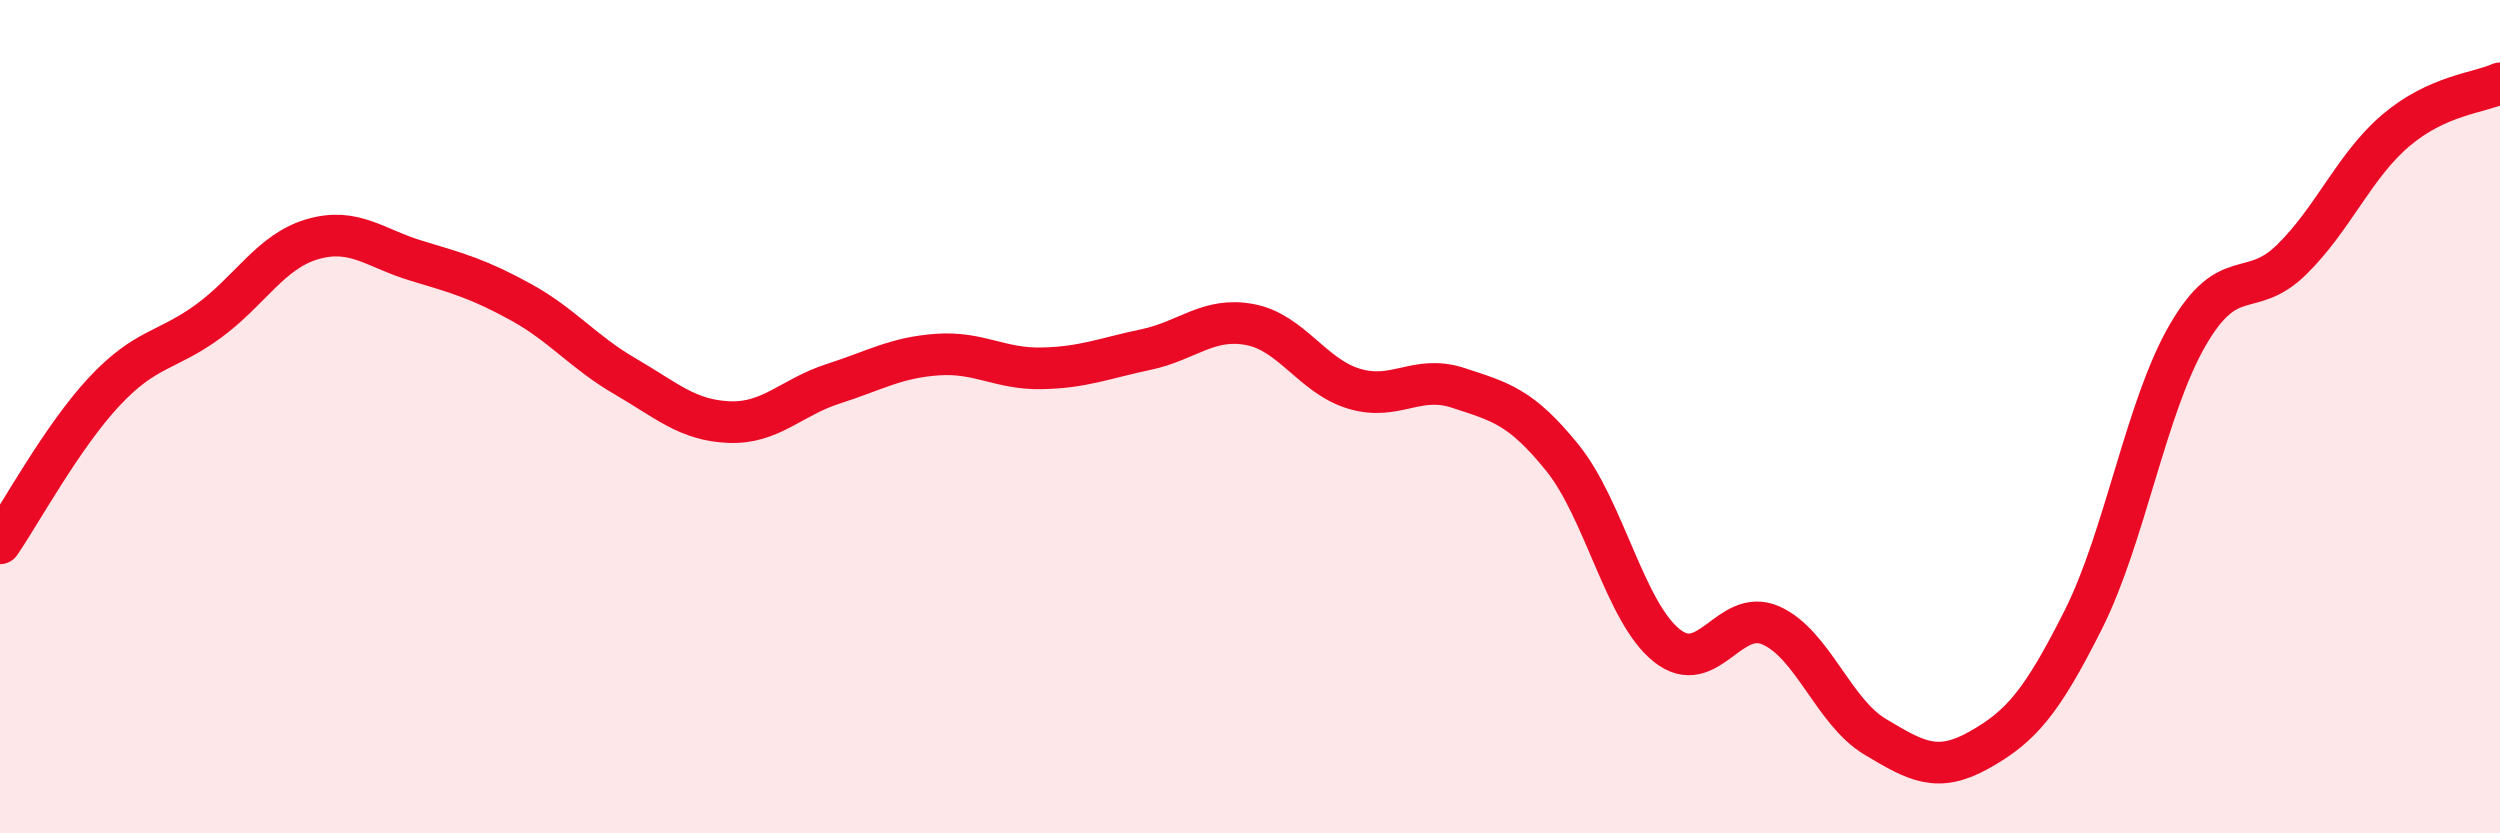
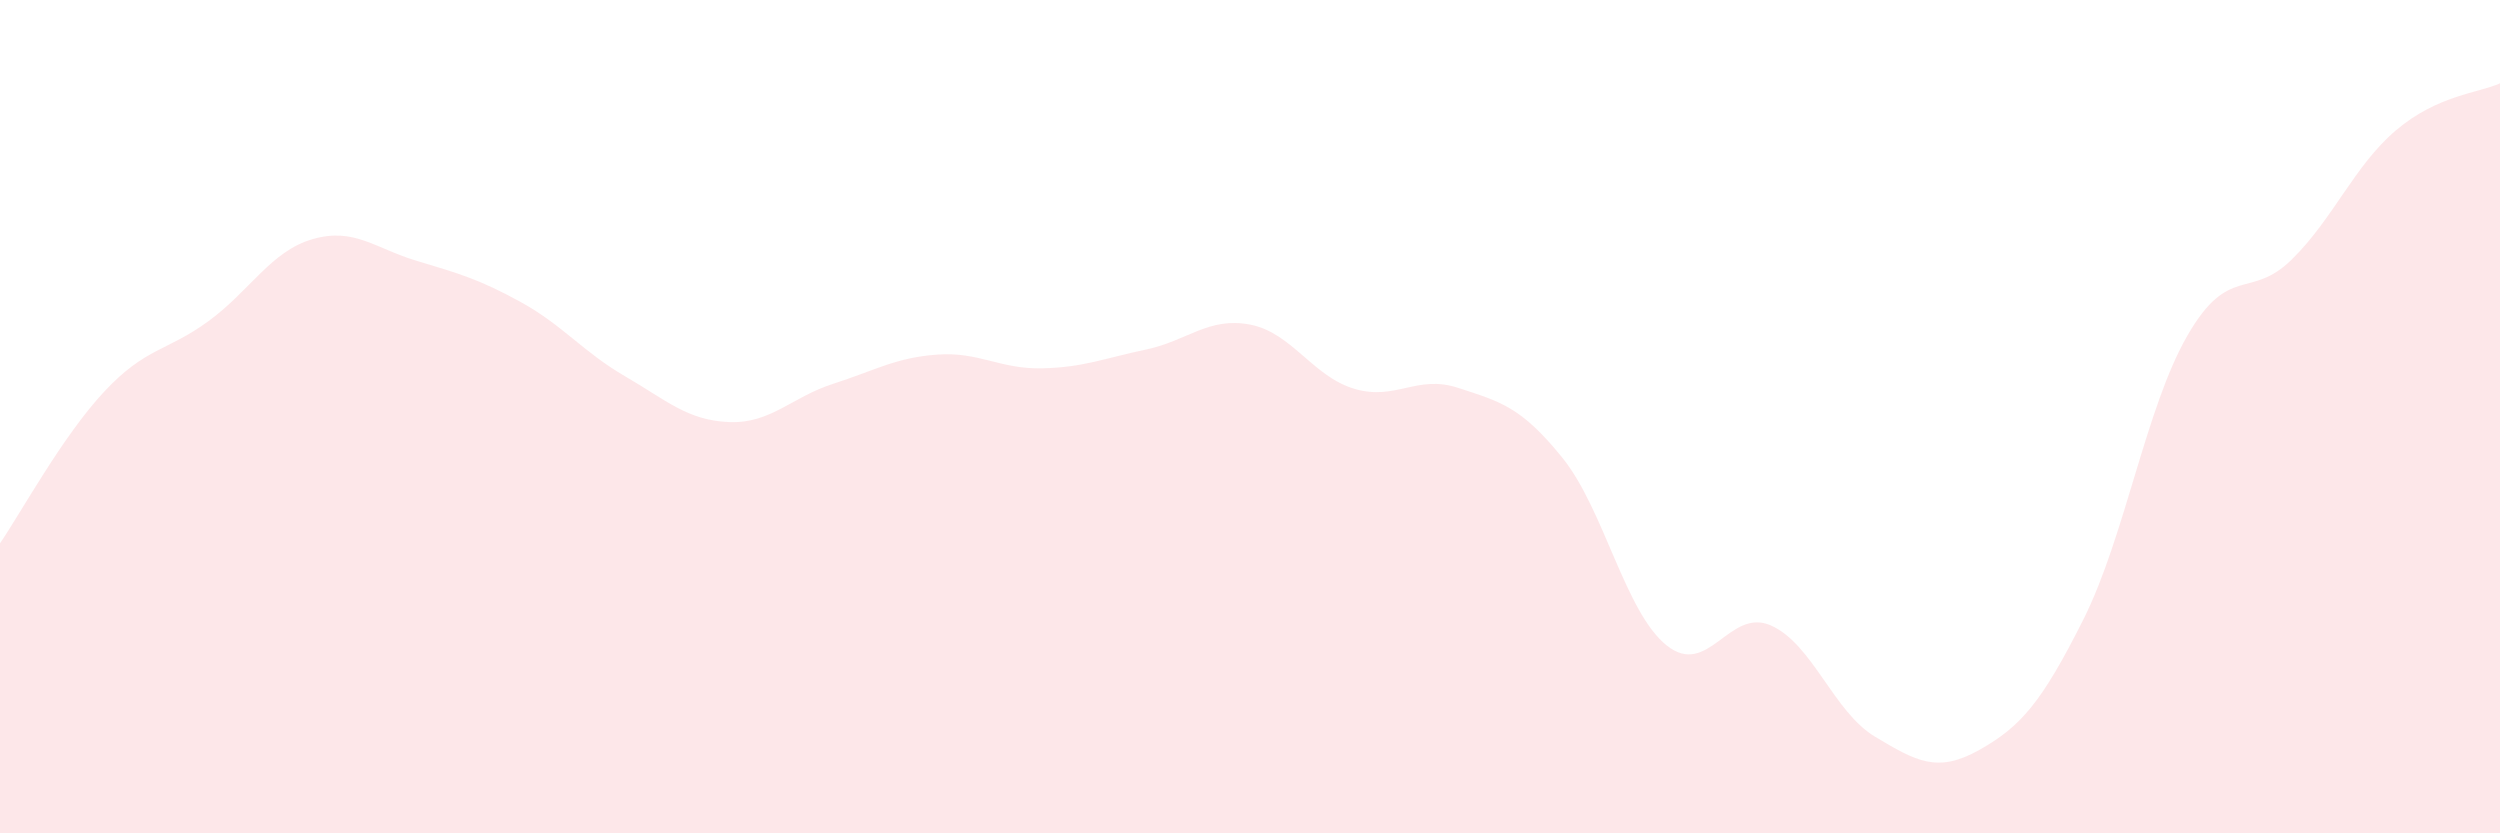
<svg xmlns="http://www.w3.org/2000/svg" width="60" height="20" viewBox="0 0 60 20">
  <path d="M 0,13.04 C 0.5,12.31 1.5,10.47 2.5,9.4 C 3.5,8.33 4,8.44 5,7.71 C 6,6.98 6.5,6.03 7.5,5.74 C 8.5,5.45 9,5.96 10,6.26 C 11,6.56 11.5,6.7 12.5,7.25 C 13.5,7.8 14,8.45 15,9.03 C 16,9.61 16.5,10.09 17.5,10.13 C 18.5,10.17 19,9.53 20,9.21 C 21,8.89 21.5,8.58 22.5,8.51 C 23.5,8.44 24,8.86 25,8.84 C 26,8.82 26.5,8.6 27.5,8.39 C 28.5,8.18 29,7.6 30,7.79 C 31,7.98 31.5,9.03 32.5,9.33 C 33.5,9.63 34,8.98 35,9.31 C 36,9.64 36.5,9.75 37.5,10.99 C 38.5,12.23 39,14.69 40,15.49 C 41,16.29 41.5,14.57 42.5,15.01 C 43.5,15.45 44,17.08 45,17.68 C 46,18.28 46.5,18.56 47.5,18 C 48.5,17.44 49,16.86 50,14.87 C 51,12.88 51.5,9.78 52.5,8.05 C 53.5,6.32 54,7.21 55,6.23 C 56,5.25 56.5,3.98 57.5,3.13 C 58.5,2.28 59.5,2.23 60,2L60 20L0 20Z" fill="#EB0A25" opacity="0.1" stroke-linecap="round" stroke-linejoin="round" />
-   <path d="M 0,13.04 C 0.5,12.31 1.5,10.47 2.5,9.4 C 3.5,8.33 4,8.44 5,7.71 C 6,6.98 6.5,6.03 7.5,5.74 C 8.5,5.45 9,5.96 10,6.26 C 11,6.56 11.5,6.7 12.5,7.25 C 13.5,7.8 14,8.45 15,9.03 C 16,9.61 16.5,10.09 17.5,10.13 C 18.5,10.17 19,9.53 20,9.21 C 21,8.89 21.5,8.58 22.5,8.51 C 23.5,8.44 24,8.86 25,8.84 C 26,8.82 26.5,8.6 27.5,8.39 C 28.5,8.18 29,7.6 30,7.79 C 31,7.98 31.5,9.03 32.5,9.33 C 33.5,9.63 34,8.98 35,9.31 C 36,9.64 36.5,9.75 37.5,10.99 C 38.5,12.23 39,14.69 40,15.49 C 41,16.29 41.5,14.57 42.5,15.01 C 43.5,15.45 44,17.08 45,17.68 C 46,18.28 46.5,18.56 47.5,18 C 48.5,17.44 49,16.86 50,14.87 C 51,12.88 51.5,9.78 52.5,8.05 C 53.5,6.32 54,7.21 55,6.23 C 56,5.25 56.5,3.98 57.5,3.13 C 58.5,2.28 59.5,2.23 60,2" stroke="#EB0A25" stroke-width="1" fill="none" stroke-linecap="round" stroke-linejoin="round" />
</svg>